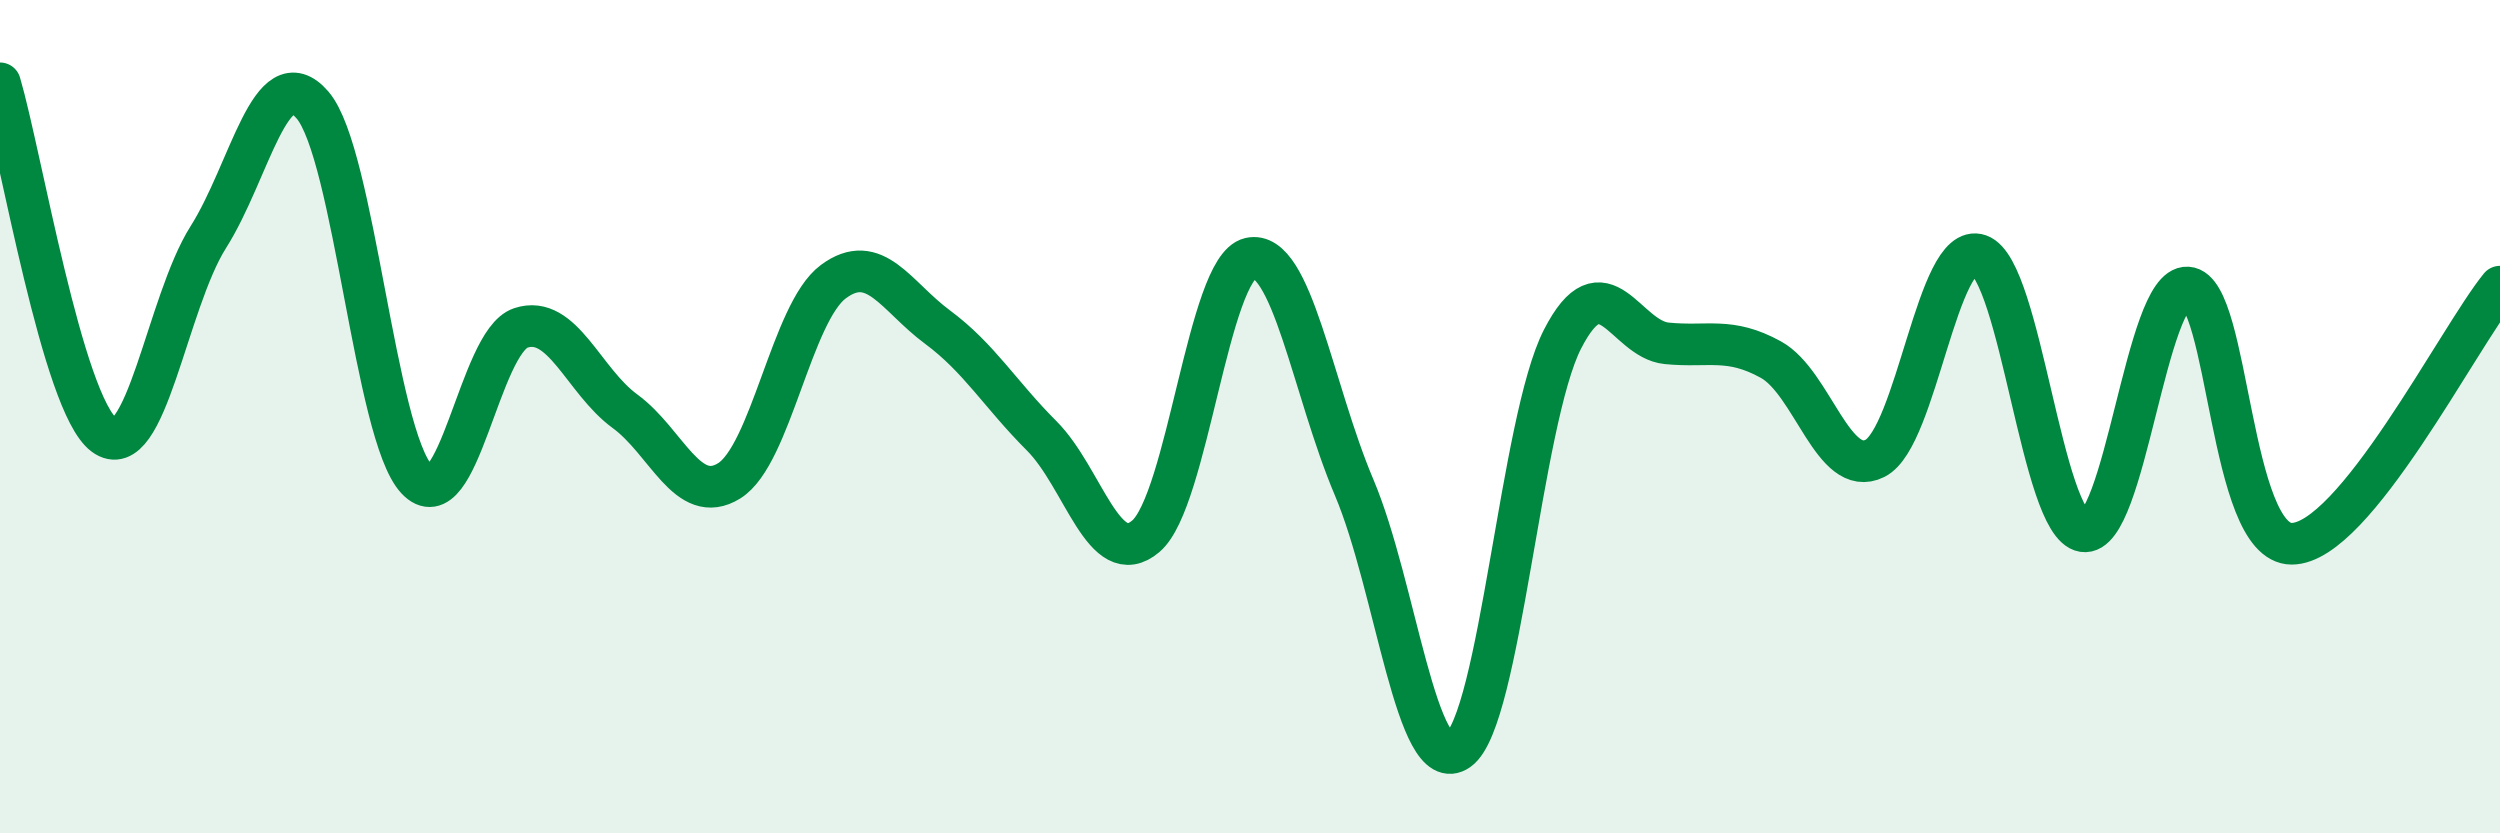
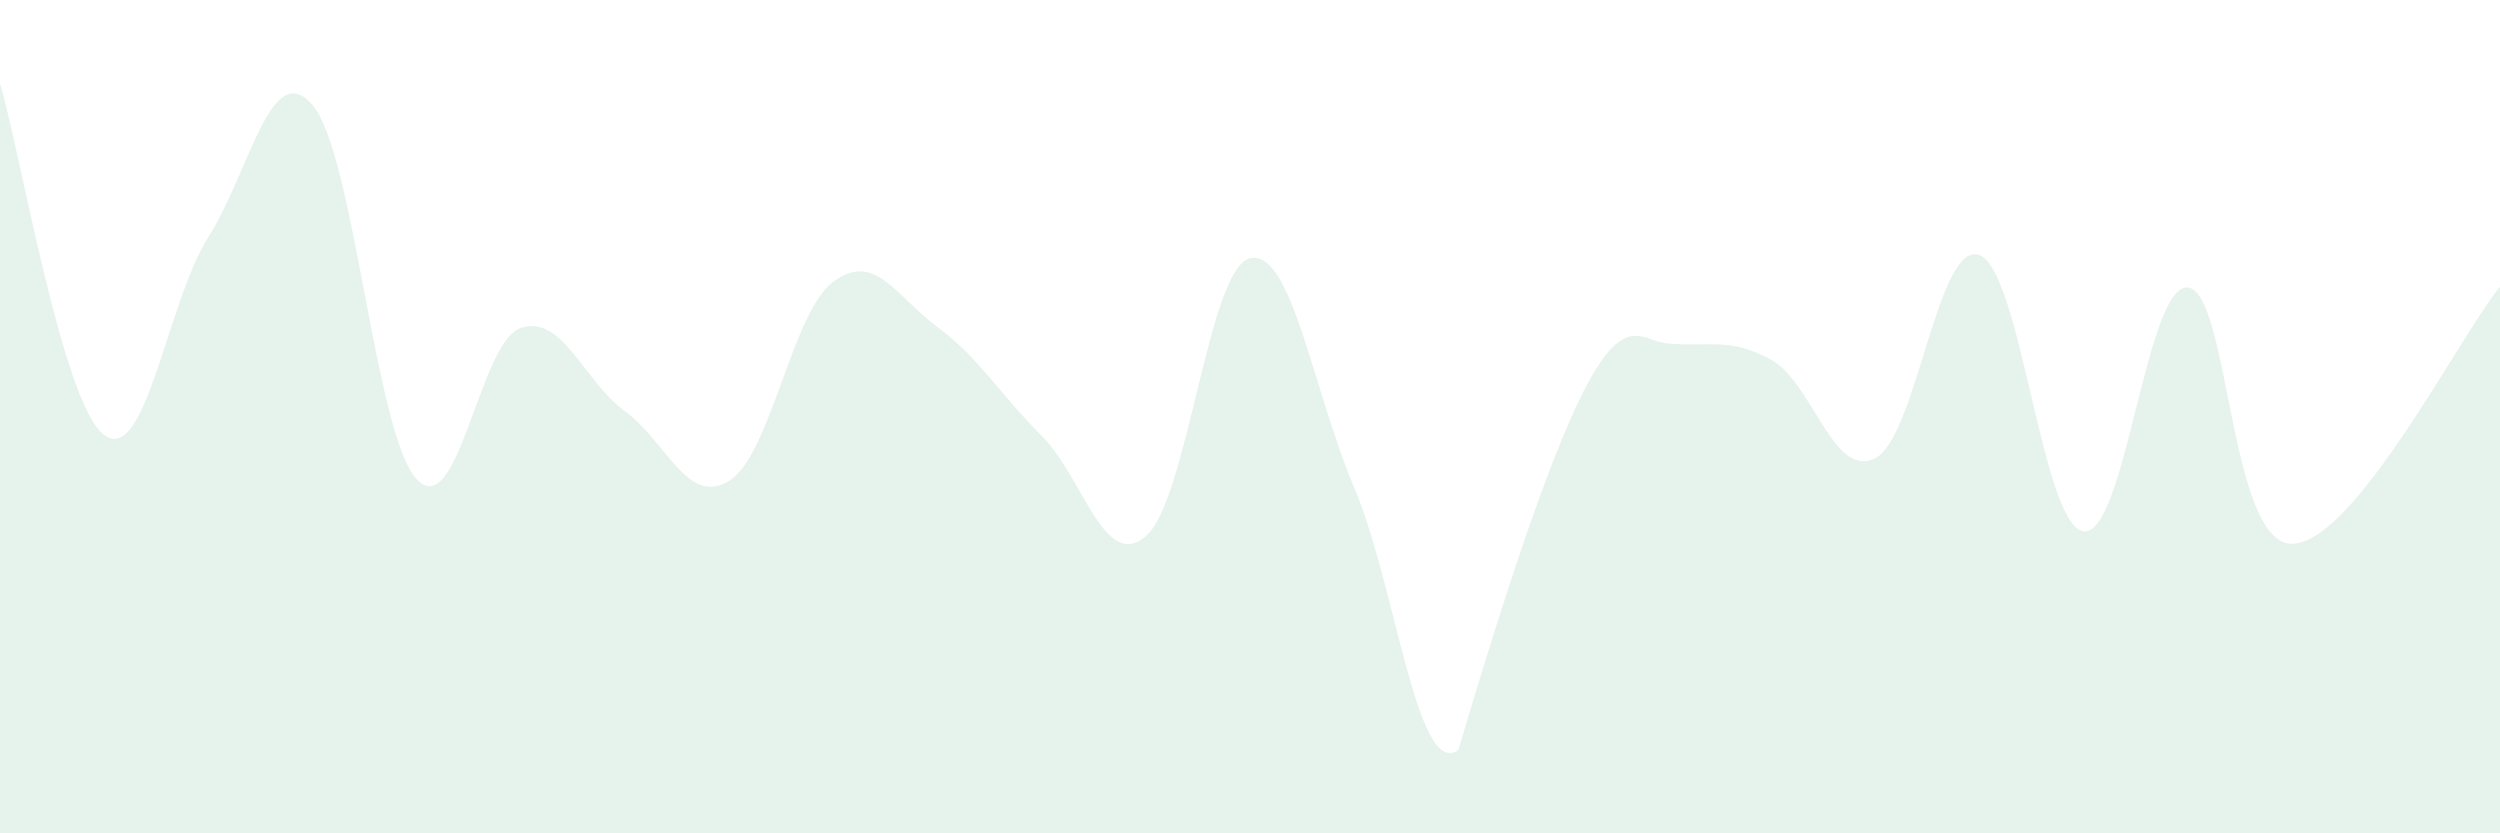
<svg xmlns="http://www.w3.org/2000/svg" width="60" height="20" viewBox="0 0 60 20">
-   <path d="M 0,2 C 0.5,3.69 1.5,9.7 2.5,10.44 C 3.5,11.18 4,7.27 5,5.69 C 6,4.11 6.5,1.36 7.5,2.52 C 8.5,3.68 9,10.43 10,11.5 C 11,12.57 11.5,8.2 12.5,7.87 C 13.5,7.54 14,9.14 15,9.87 C 16,10.6 16.5,12.16 17.5,11.54 C 18.5,10.92 19,7.5 20,6.76 C 21,6.02 21.5,7.11 22.5,7.85 C 23.5,8.59 24,9.46 25,10.46 C 26,11.46 26.5,13.72 27.5,12.87 C 28.5,12.02 29,6.43 30,6.2 C 31,5.97 31.5,9.34 32.5,11.7 C 33.5,14.06 34,18.71 35,18 C 36,17.29 36.5,10.09 37.5,8.14 C 38.5,6.19 39,8.14 40,8.24 C 41,8.34 41.5,8.08 42.5,8.63 C 43.5,9.18 44,11.5 45,11 C 46,10.5 46.5,5.77 47.5,6.12 C 48.5,6.47 49,12.59 50,12.75 C 51,12.91 51.5,6.84 52.5,6.9 C 53.5,6.96 53.5,13.05 55,13.05 C 56.5,13.05 59,8.11 60,6.88L60 20L0 20Z" fill="#008740" opacity="0.1" stroke-linecap="round" stroke-linejoin="round" />
-   <path d="M 0,2 C 0.5,3.69 1.5,9.7 2.5,10.44 C 3.5,11.18 4,7.27 5,5.69 C 6,4.11 6.5,1.36 7.5,2.52 C 8.5,3.68 9,10.43 10,11.5 C 11,12.57 11.5,8.2 12.5,7.87 C 13.5,7.54 14,9.14 15,9.87 C 16,10.6 16.5,12.16 17.5,11.54 C 18.5,10.92 19,7.5 20,6.76 C 21,6.02 21.5,7.11 22.5,7.85 C 23.5,8.59 24,9.46 25,10.46 C 26,11.46 26.5,13.72 27.5,12.87 C 28.5,12.02 29,6.43 30,6.2 C 31,5.97 31.5,9.34 32.5,11.7 C 33.5,14.06 34,18.71 35,18 C 36,17.29 36.5,10.09 37.5,8.14 C 38.5,6.19 39,8.14 40,8.24 C 41,8.34 41.5,8.08 42.5,8.63 C 43.5,9.18 44,11.5 45,11 C 46,10.5 46.5,5.77 47.5,6.12 C 48.5,6.47 49,12.59 50,12.75 C 51,12.91 51.5,6.84 52.5,6.9 C 53.5,6.96 53.5,13.05 55,13.05 C 56.5,13.05 59,8.11 60,6.88" stroke="#008740" stroke-width="1" fill="none" stroke-linecap="round" stroke-linejoin="round" />
+   <path d="M 0,2 C 0.5,3.69 1.5,9.7 2.5,10.44 C 3.5,11.18 4,7.27 5,5.69 C 6,4.11 6.5,1.36 7.5,2.52 C 8.5,3.68 9,10.43 10,11.5 C 11,12.57 11.5,8.2 12.5,7.87 C 13.5,7.54 14,9.14 15,9.87 C 16,10.6 16.5,12.16 17.5,11.54 C 18.5,10.92 19,7.5 20,6.76 C 21,6.02 21.5,7.11 22.5,7.85 C 23.5,8.59 24,9.46 25,10.46 C 26,11.46 26.5,13.72 27.5,12.87 C 28.5,12.02 29,6.43 30,6.2 C 31,5.97 31.5,9.34 32.5,11.7 C 33.5,14.06 34,18.71 35,18 C 38.5,6.19 39,8.14 40,8.24 C 41,8.34 41.5,8.08 42.5,8.63 C 43.5,9.18 44,11.5 45,11 C 46,10.5 46.5,5.77 47.5,6.12 C 48.5,6.47 49,12.59 50,12.75 C 51,12.91 51.5,6.84 52.5,6.9 C 53.5,6.96 53.5,13.05 55,13.05 C 56.5,13.05 59,8.11 60,6.88L60 20L0 20Z" fill="#008740" opacity="0.1" stroke-linecap="round" stroke-linejoin="round" />
</svg>